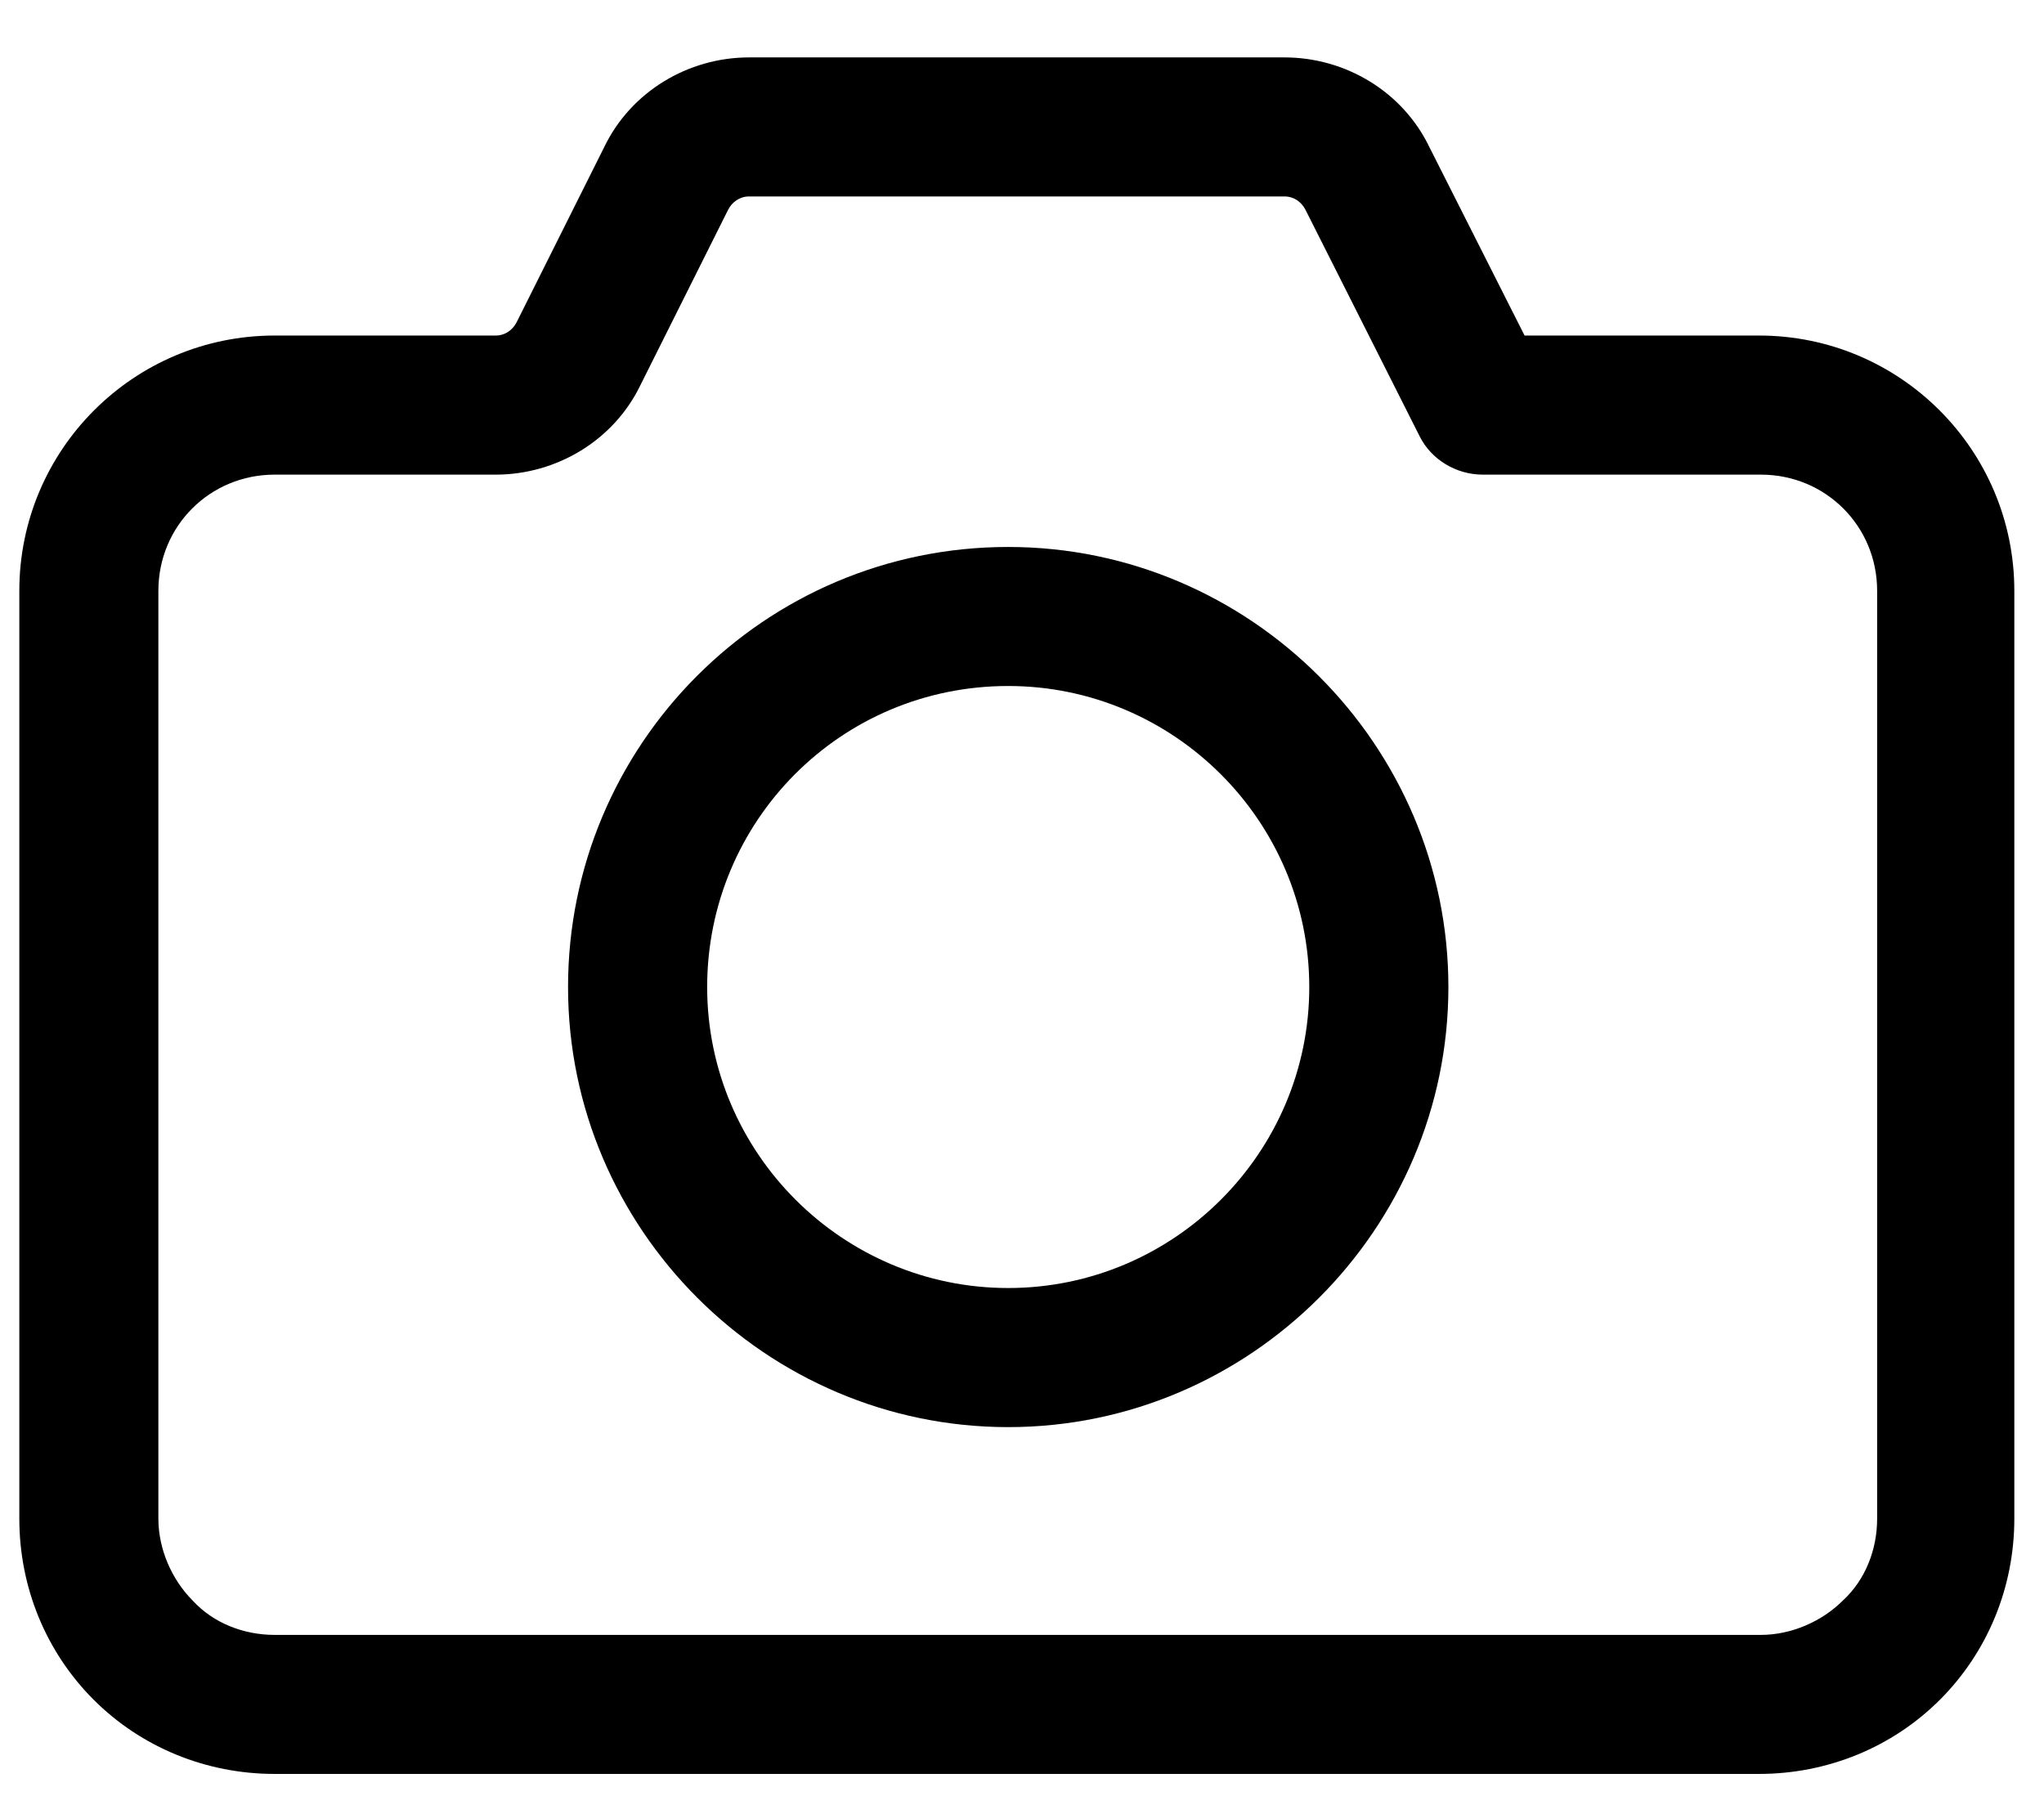
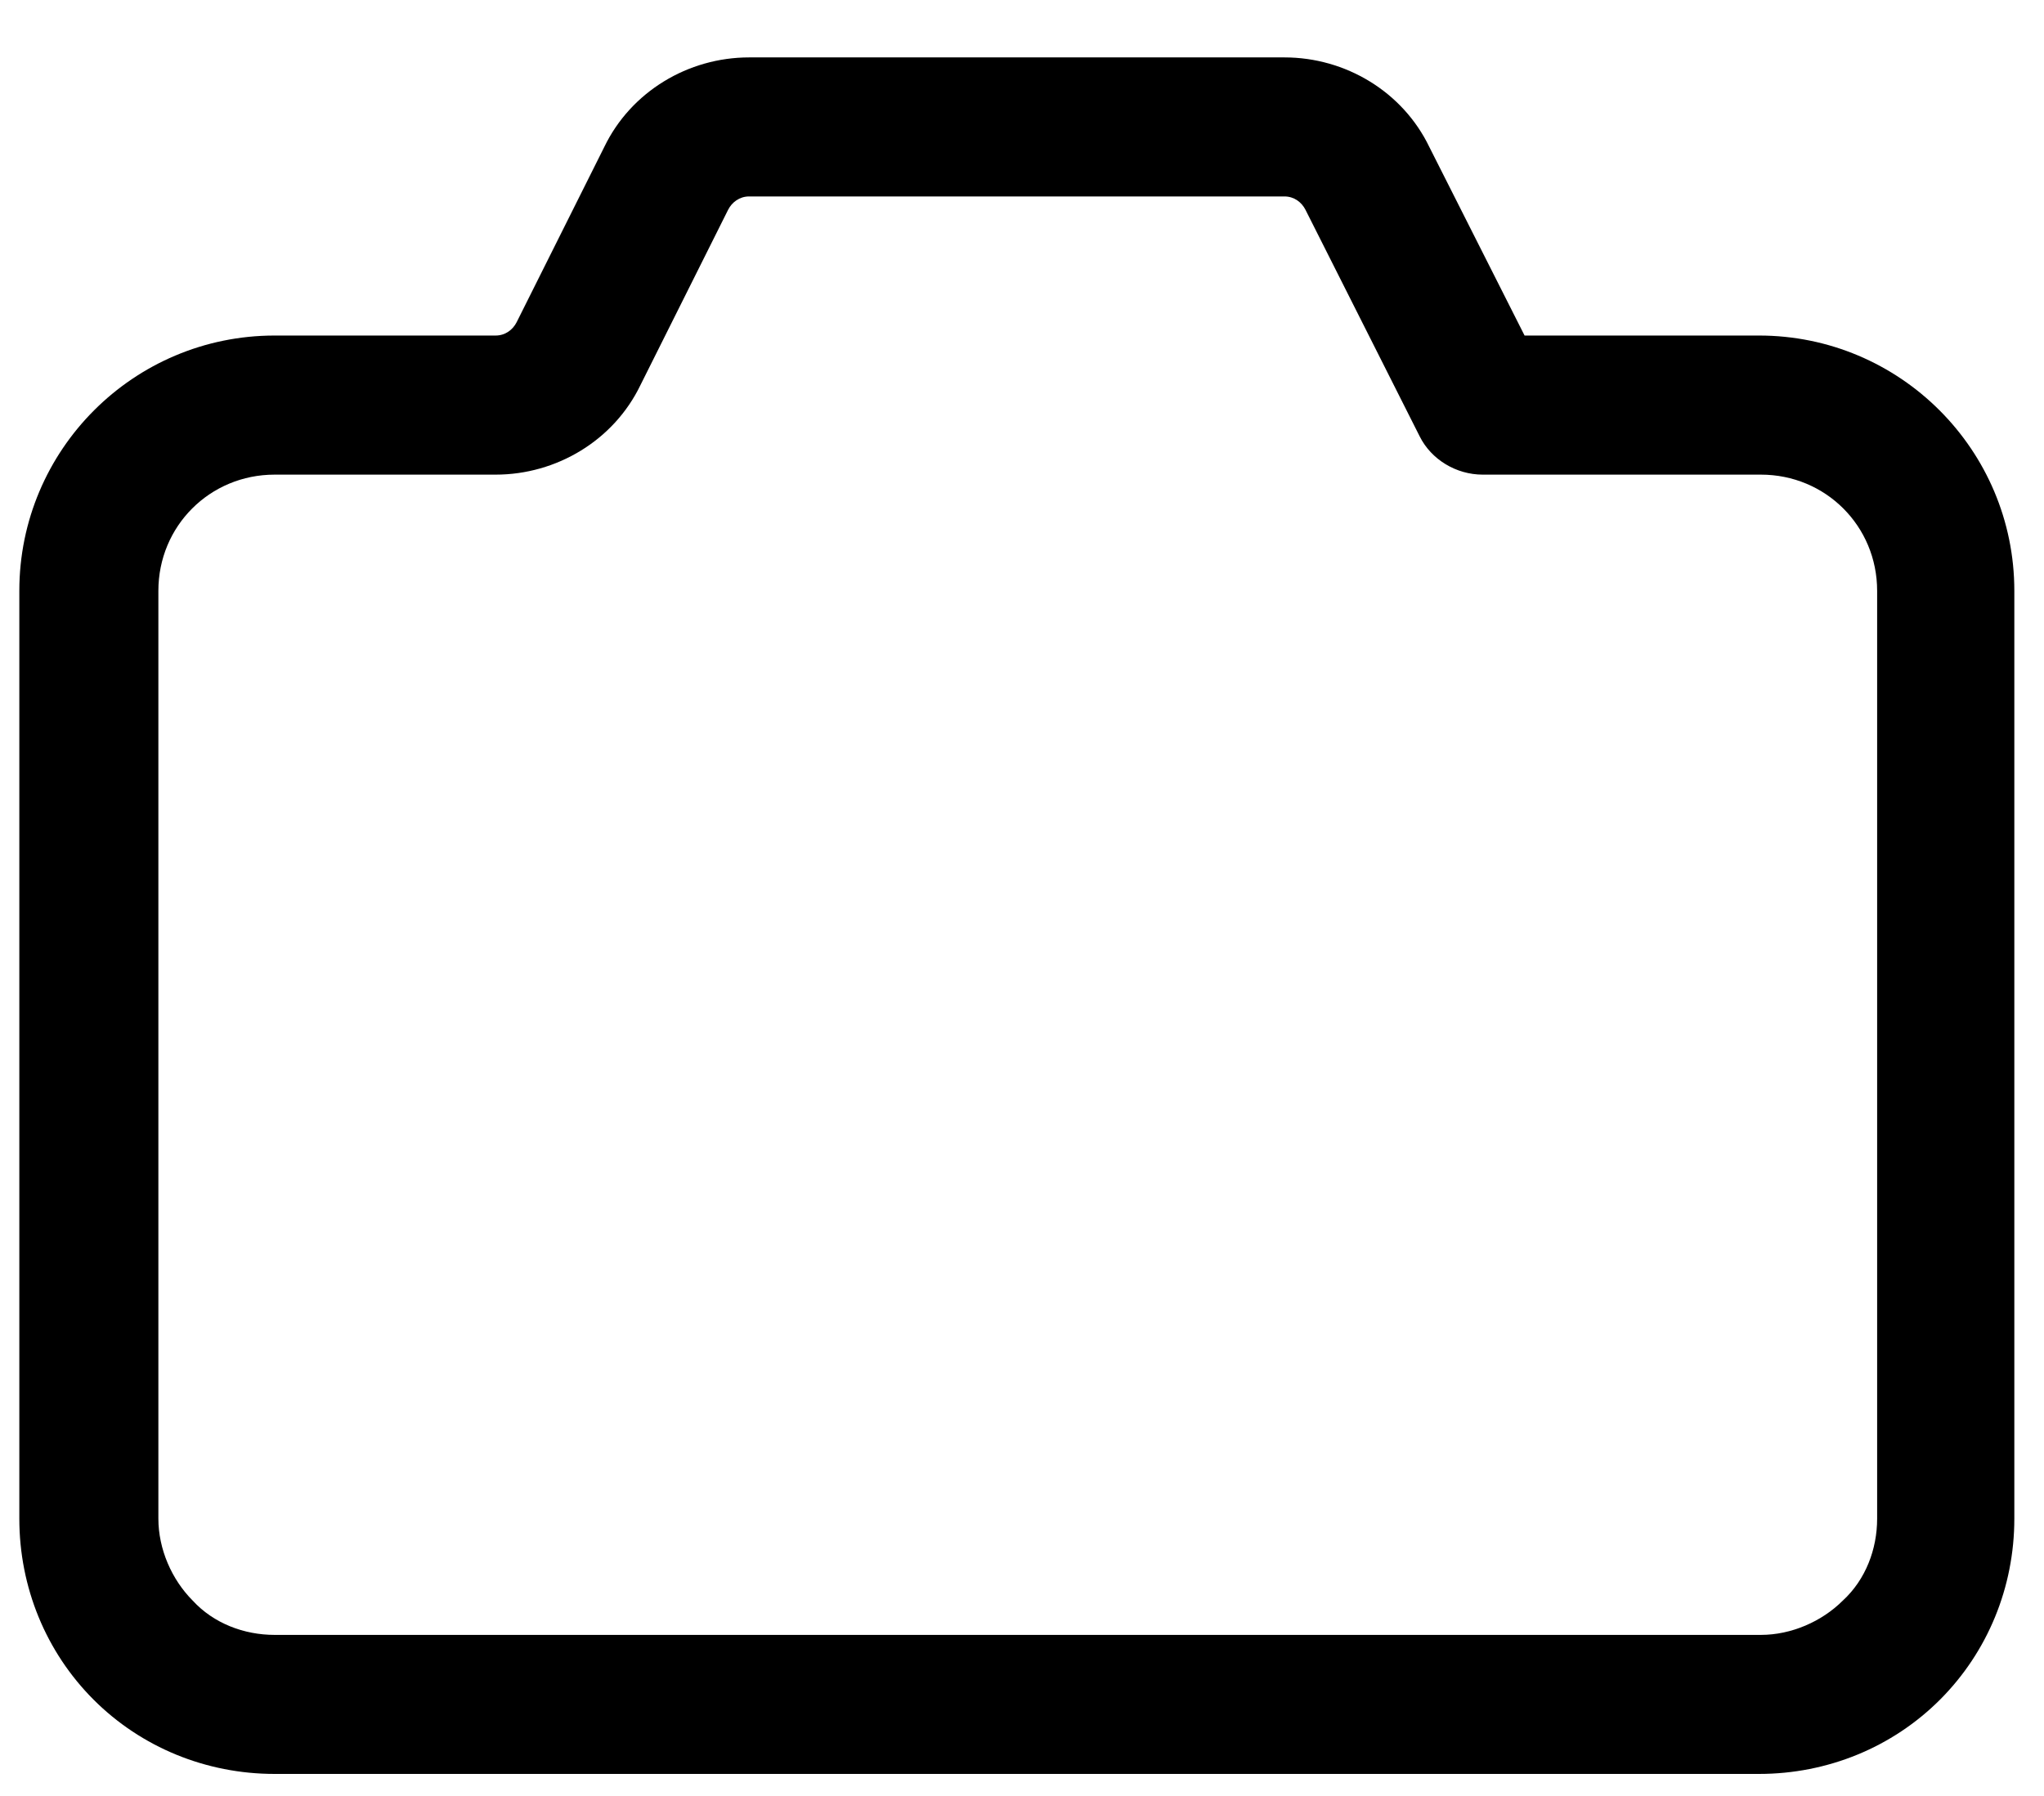
<svg xmlns="http://www.w3.org/2000/svg" width="33" height="29" viewBox="0 0 33 29" fill="none">
  <path fill-rule="evenodd" clip-rule="evenodd" d="M23.076 2.373C22.646 1.48 21.723 0.927 20.738 0.927C18.739 0.927 14.093 0.927 12.094 0.927C11.109 0.927 10.187 1.48 9.756 2.373L8.341 5.203C8.279 5.326 8.156 5.418 8.002 5.418H4.434C2.157 5.418 0.312 7.264 0.312 9.54V24.522C0.312 25.63 0.742 26.675 1.511 27.445C2.28 28.214 3.326 28.644 4.434 28.644C10.187 28.644 22.676 28.644 28.398 28.644C29.506 28.644 30.552 28.214 31.321 27.445C32.09 26.675 32.521 25.63 32.521 24.522V9.54C32.521 7.264 30.675 5.418 28.398 5.418H24.614L23.076 2.373ZM21.077 3.388L22.922 7.049C23.107 7.418 23.507 7.664 23.938 7.664C23.938 7.664 26.337 7.664 28.429 7.664C29.475 7.664 30.306 8.495 30.306 9.54V24.522C30.306 25.014 30.121 25.506 29.752 25.845C29.413 26.183 28.921 26.399 28.429 26.399H4.434C3.942 26.399 3.449 26.214 3.111 25.845C2.773 25.506 2.557 25.014 2.557 24.522V9.54C2.557 8.495 3.388 7.664 4.434 7.664H8.002C8.987 7.664 9.91 7.11 10.34 6.218L11.755 3.388C11.817 3.265 11.94 3.172 12.094 3.172H20.738C20.892 3.172 21.015 3.265 21.077 3.388Z" fill="black" />
-   <path fill-rule="evenodd" clip-rule="evenodd" d="M16.277 8.832C12.339 8.832 9.171 12.031 9.171 15.938C9.171 19.845 12.37 23.044 16.277 23.044C20.184 23.044 23.384 19.845 23.384 15.938C23.384 12.031 20.184 8.832 16.277 8.832ZM16.277 11.077C18.954 11.077 21.138 13.261 21.138 15.938C21.138 18.614 18.954 20.798 16.277 20.798C13.601 20.798 11.417 18.614 11.417 15.938C11.417 13.261 13.57 11.077 16.277 11.077Z" fill="black" />
</svg>